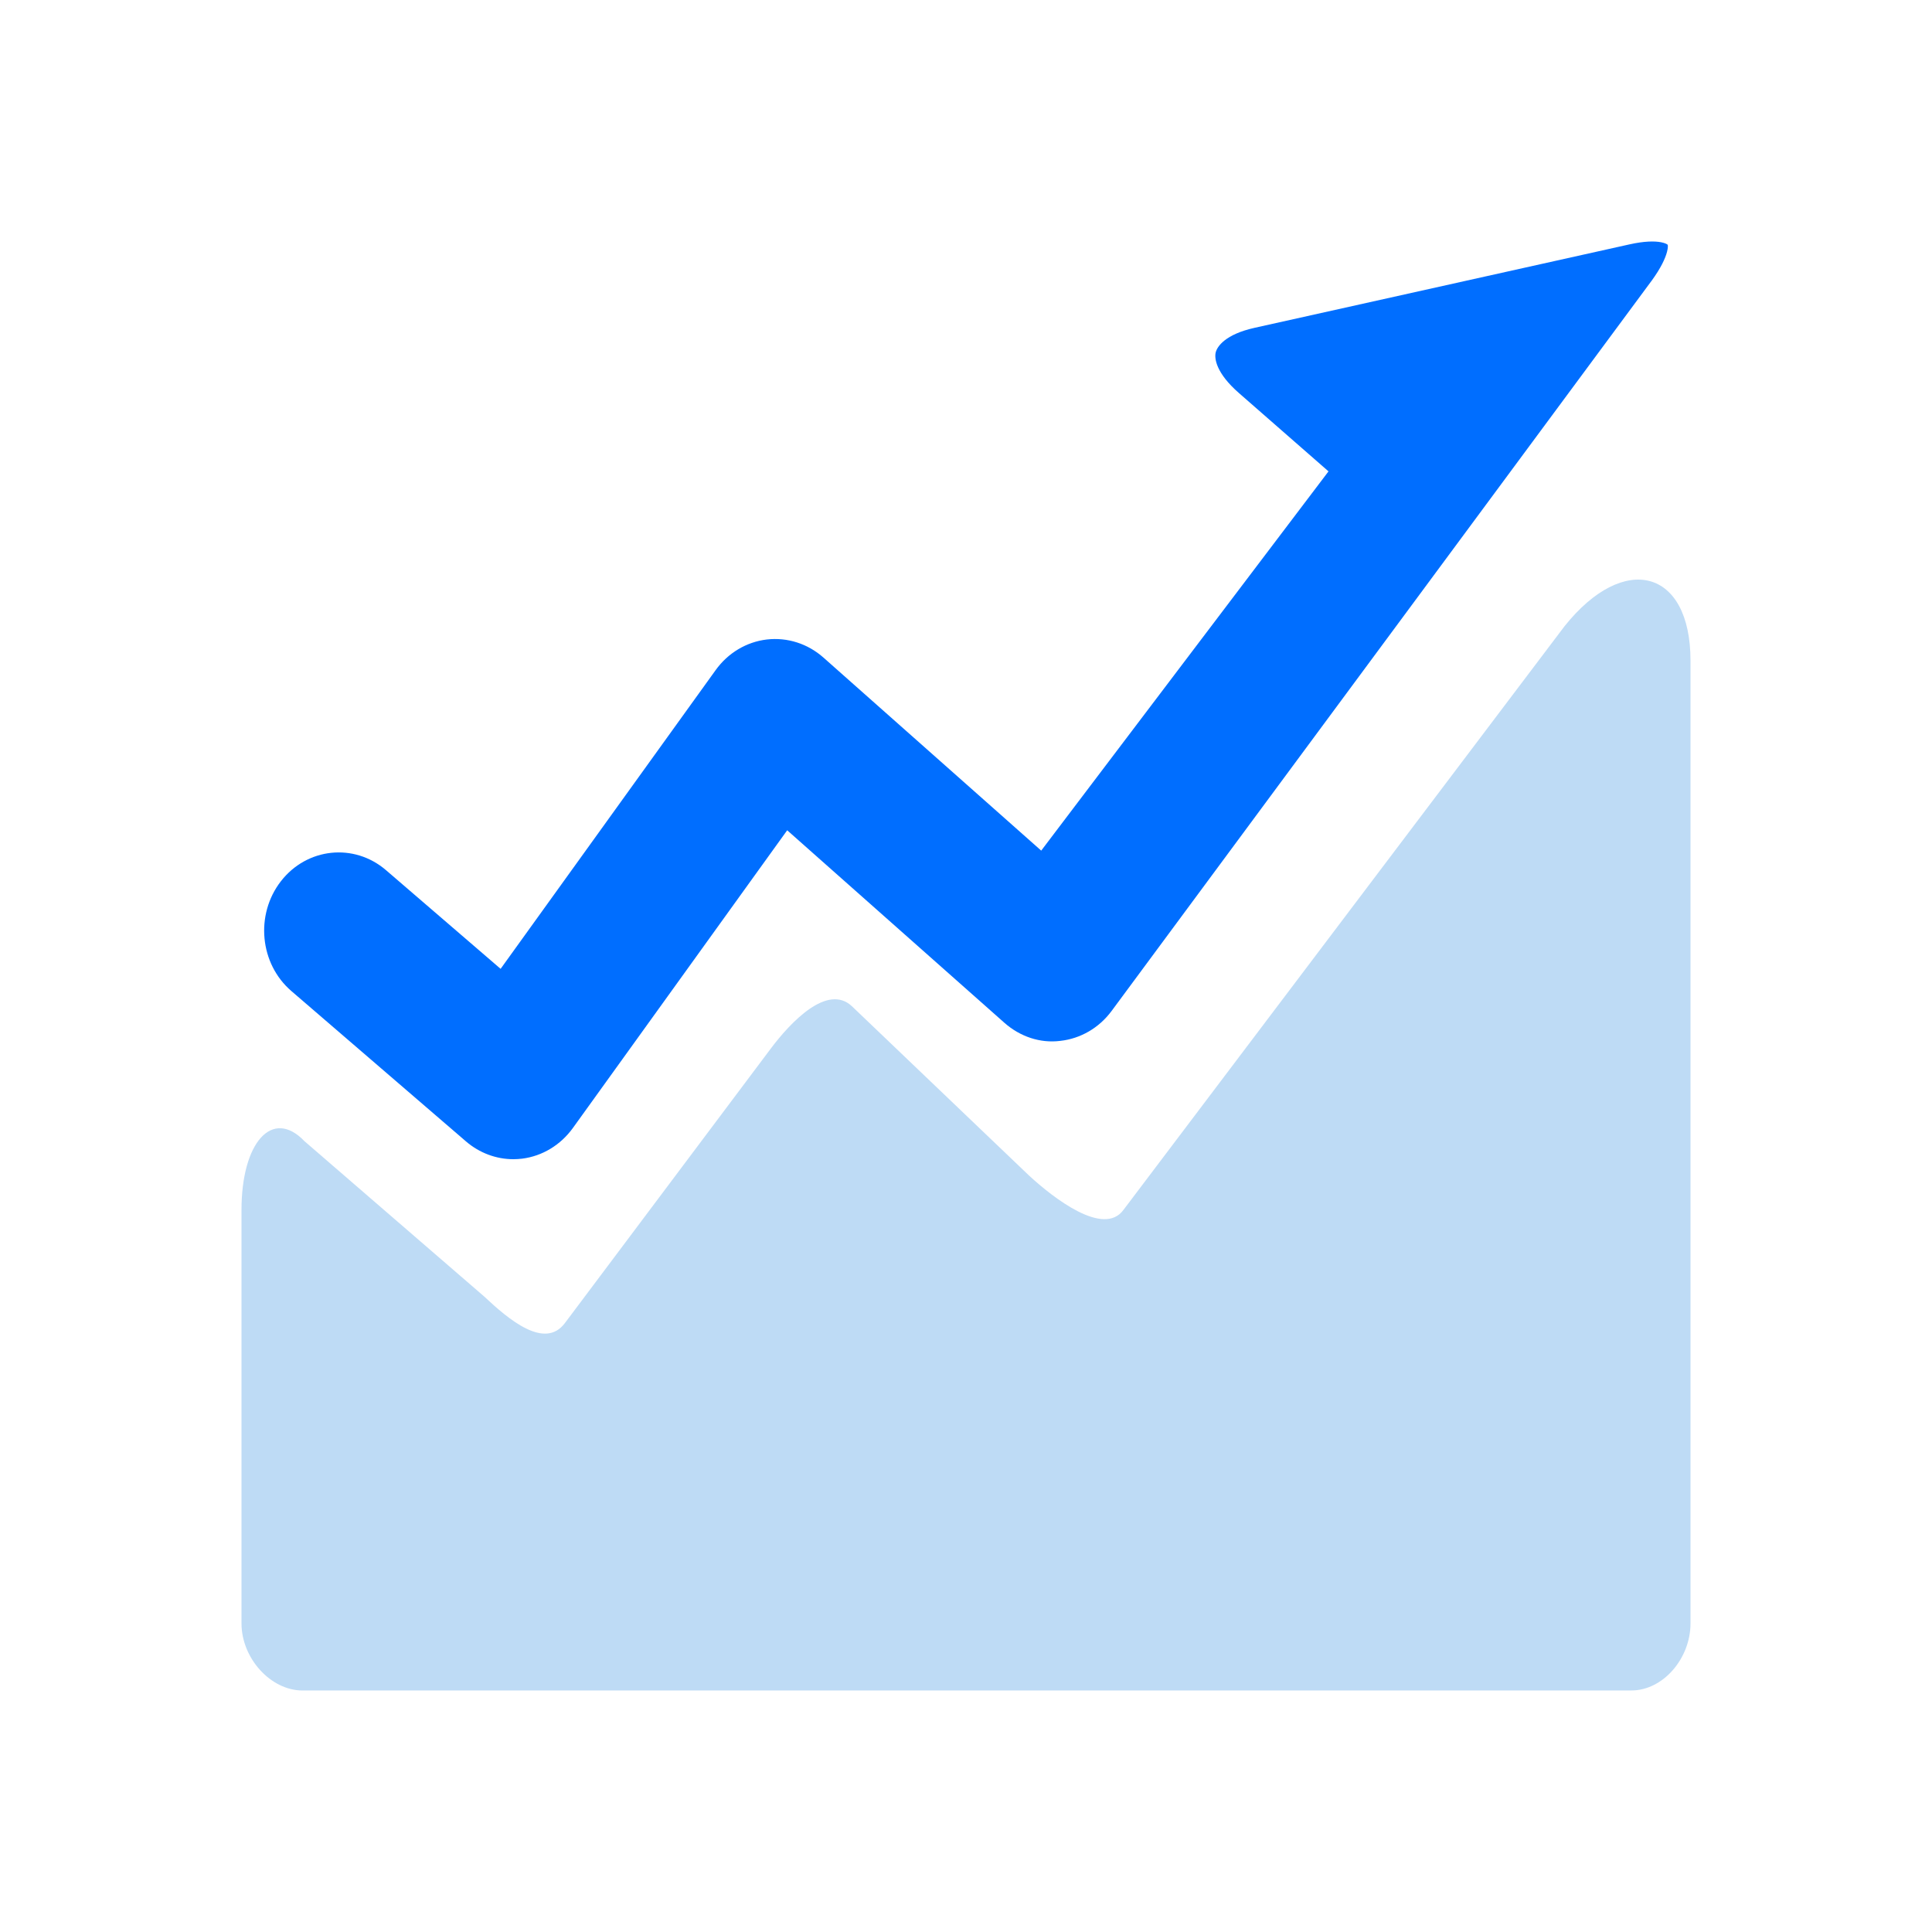
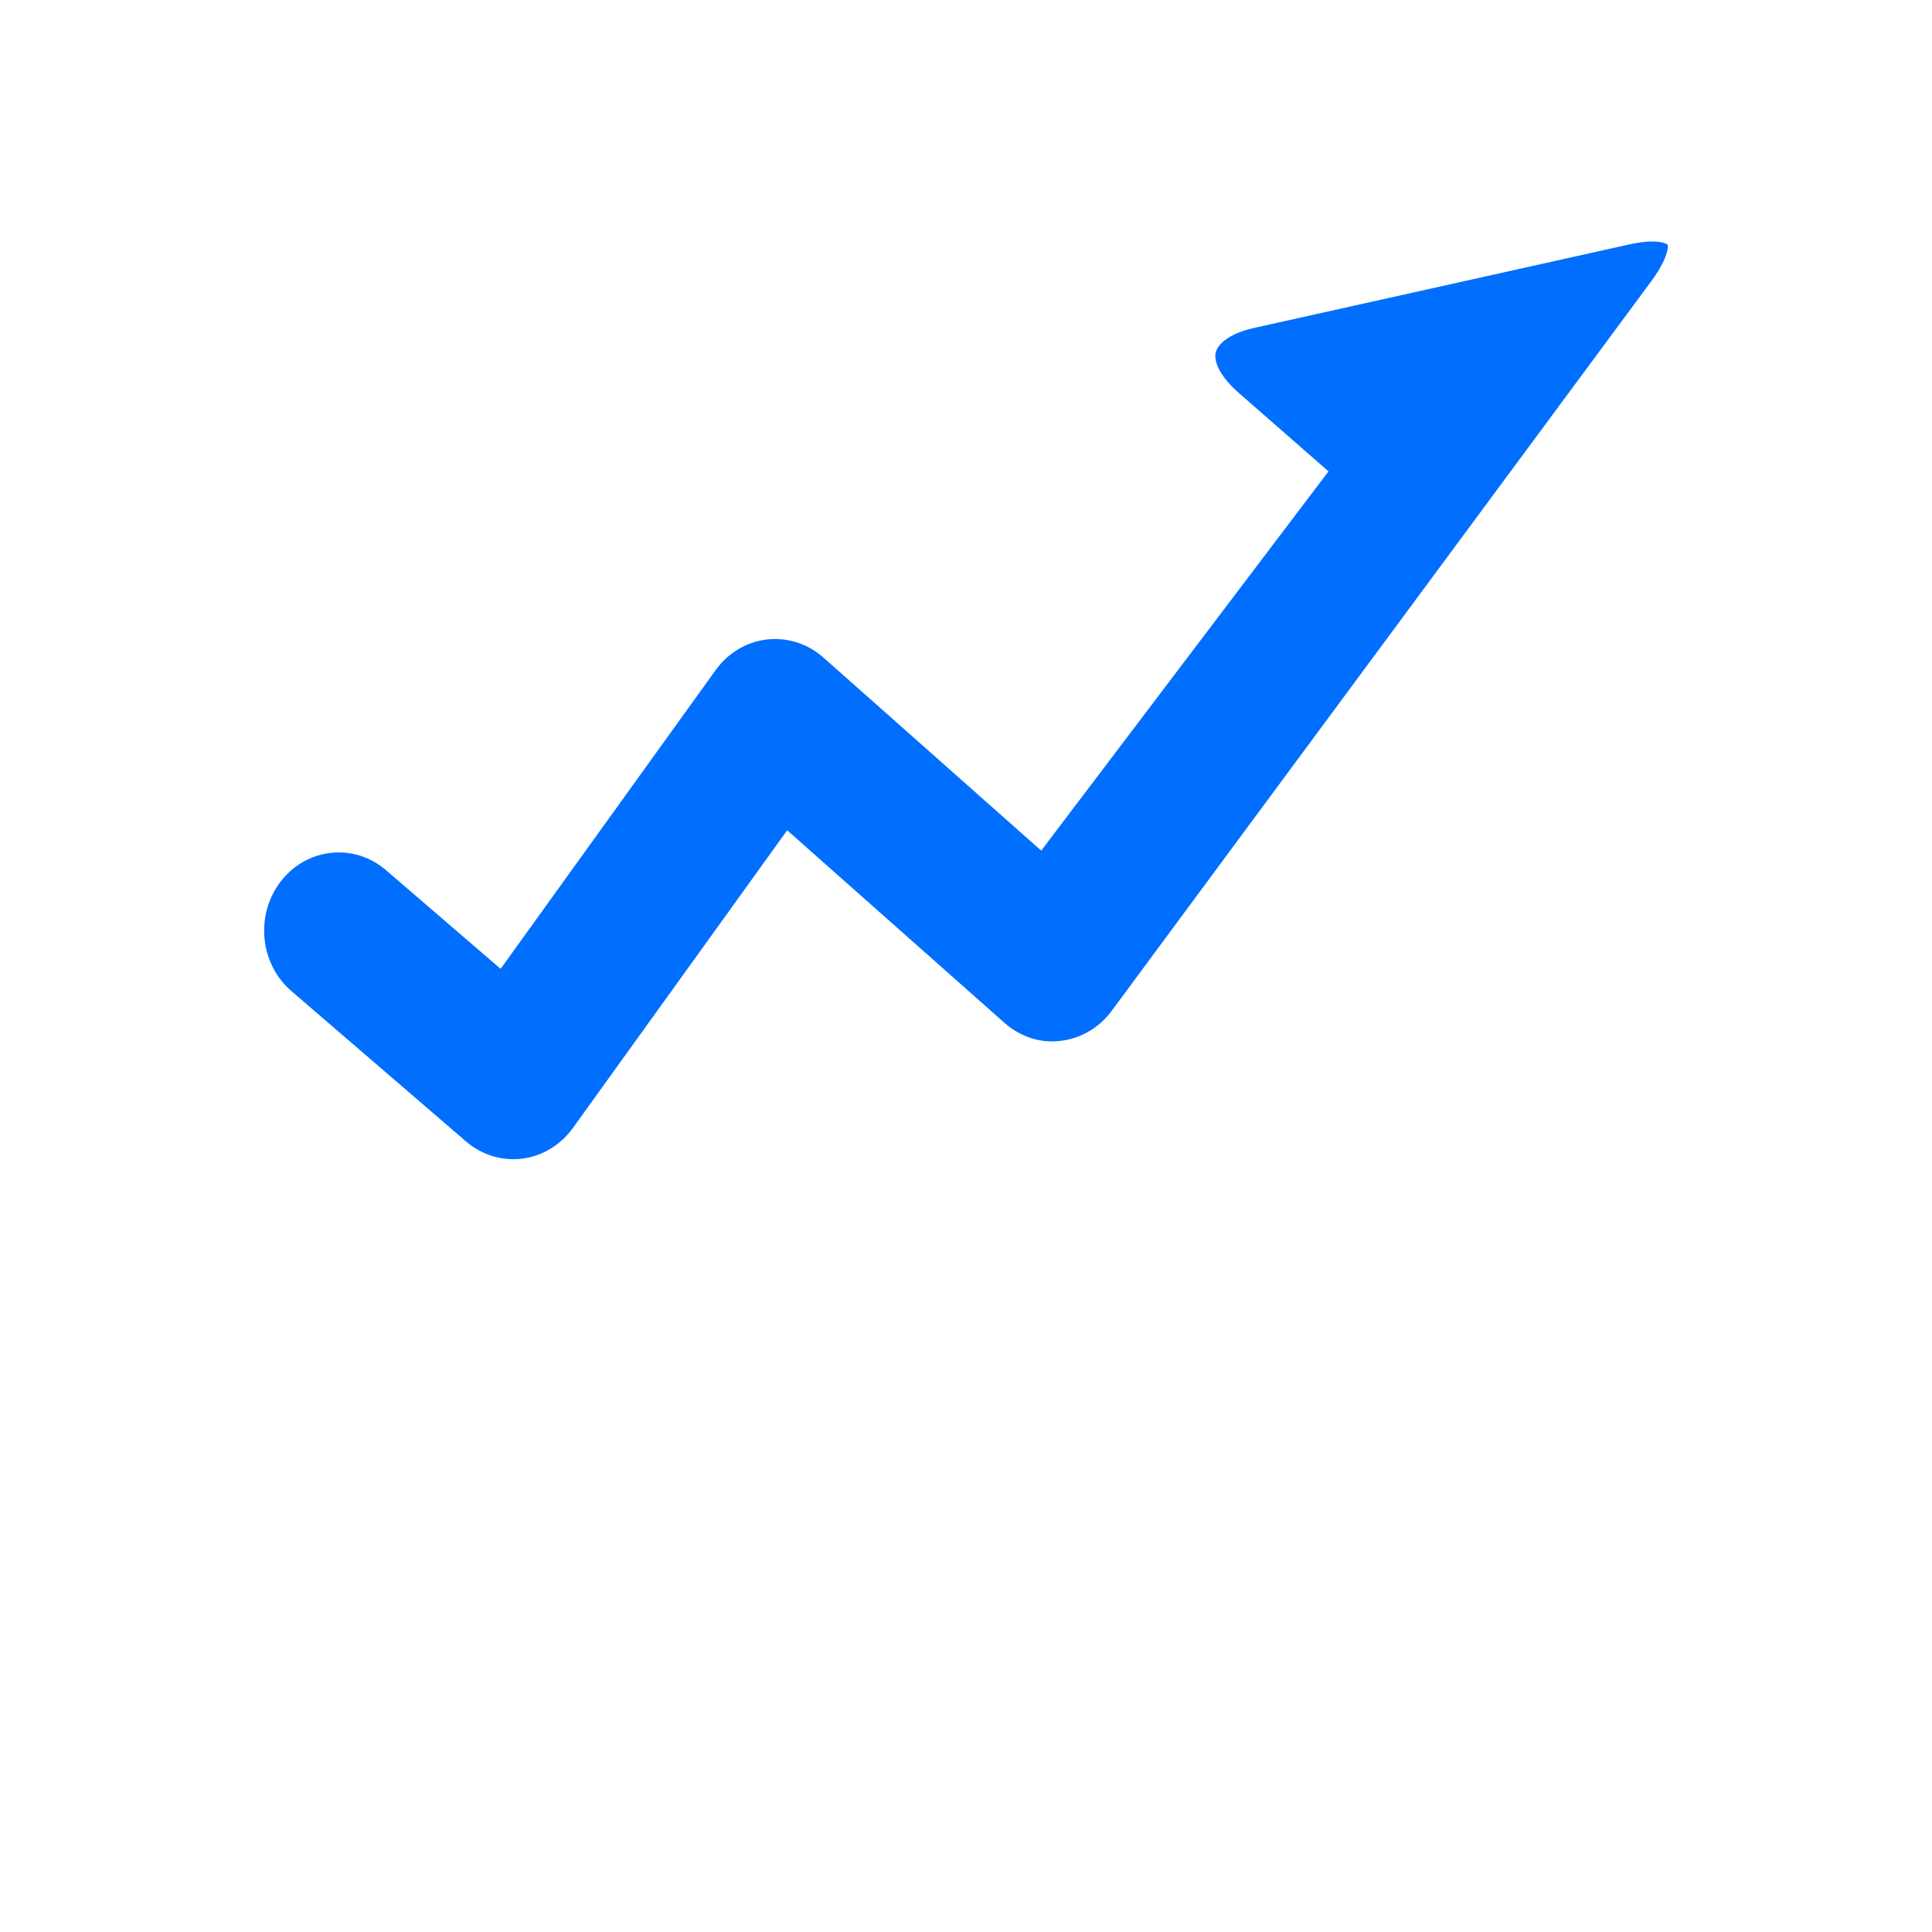
<svg xmlns="http://www.w3.org/2000/svg" width="60" height="60" viewBox="0 0 60 60" fill="none">
-   <path d="M50.663 52.499L9.395 52.5C8.407 52.499 7.502 51.502 7.5 50.419V37.573C7.5 35.486 8.454 34.395 9.456 35.441L15.037 40.264C15.787 40.969 16.914 41.928 17.541 41.092L23.938 32.564C24.565 31.728 25.697 30.547 26.452 31.245L31.957 36.507C32.712 37.204 34.276 38.421 34.891 37.573L48.587 19.449C50.437 17.13 52.5 17.674 52.5 20.515C52.5 22.632 52.5 50.419 52.5 50.419C52.5 51.502 51.65 52.5 50.663 52.499Z" fill="#BEDBF5" />
  <path fill-rule="evenodd" clip-rule="evenodd" d="M34.519 31.4C34.133 31.92 33.561 32.255 32.931 32.325L32.922 32.326C32.305 32.403 31.681 32.195 31.194 31.765L24.447 25.785L17.79 35.033C17.409 35.56 16.843 35.904 16.217 35.983C16.123 35.994 16.031 36 15.941 36C15.408 36 14.887 35.805 14.471 35.447L9.049 30.778C8.062 29.929 7.92 28.403 8.724 27.367C9.532 26.326 10.996 26.17 11.989 27.025L15.547 30.088L22.225 20.811C22.607 20.279 23.181 19.935 23.814 19.86C24.454 19.787 25.084 19.99 25.57 20.419L32.336 26.417L41.258 14.639L38.479 12.209C37.763 11.584 37.711 11.131 37.754 10.948C37.798 10.762 38.049 10.384 38.961 10.181L50.607 7.589C51.06 7.488 51.381 7.484 51.585 7.523C51.726 7.55 51.778 7.589 51.792 7.602C51.798 7.622 51.806 7.685 51.771 7.82C51.718 8.026 51.578 8.326 51.298 8.712L51.296 8.714L34.519 31.4Z" fill="#006EFF" />
</svg>